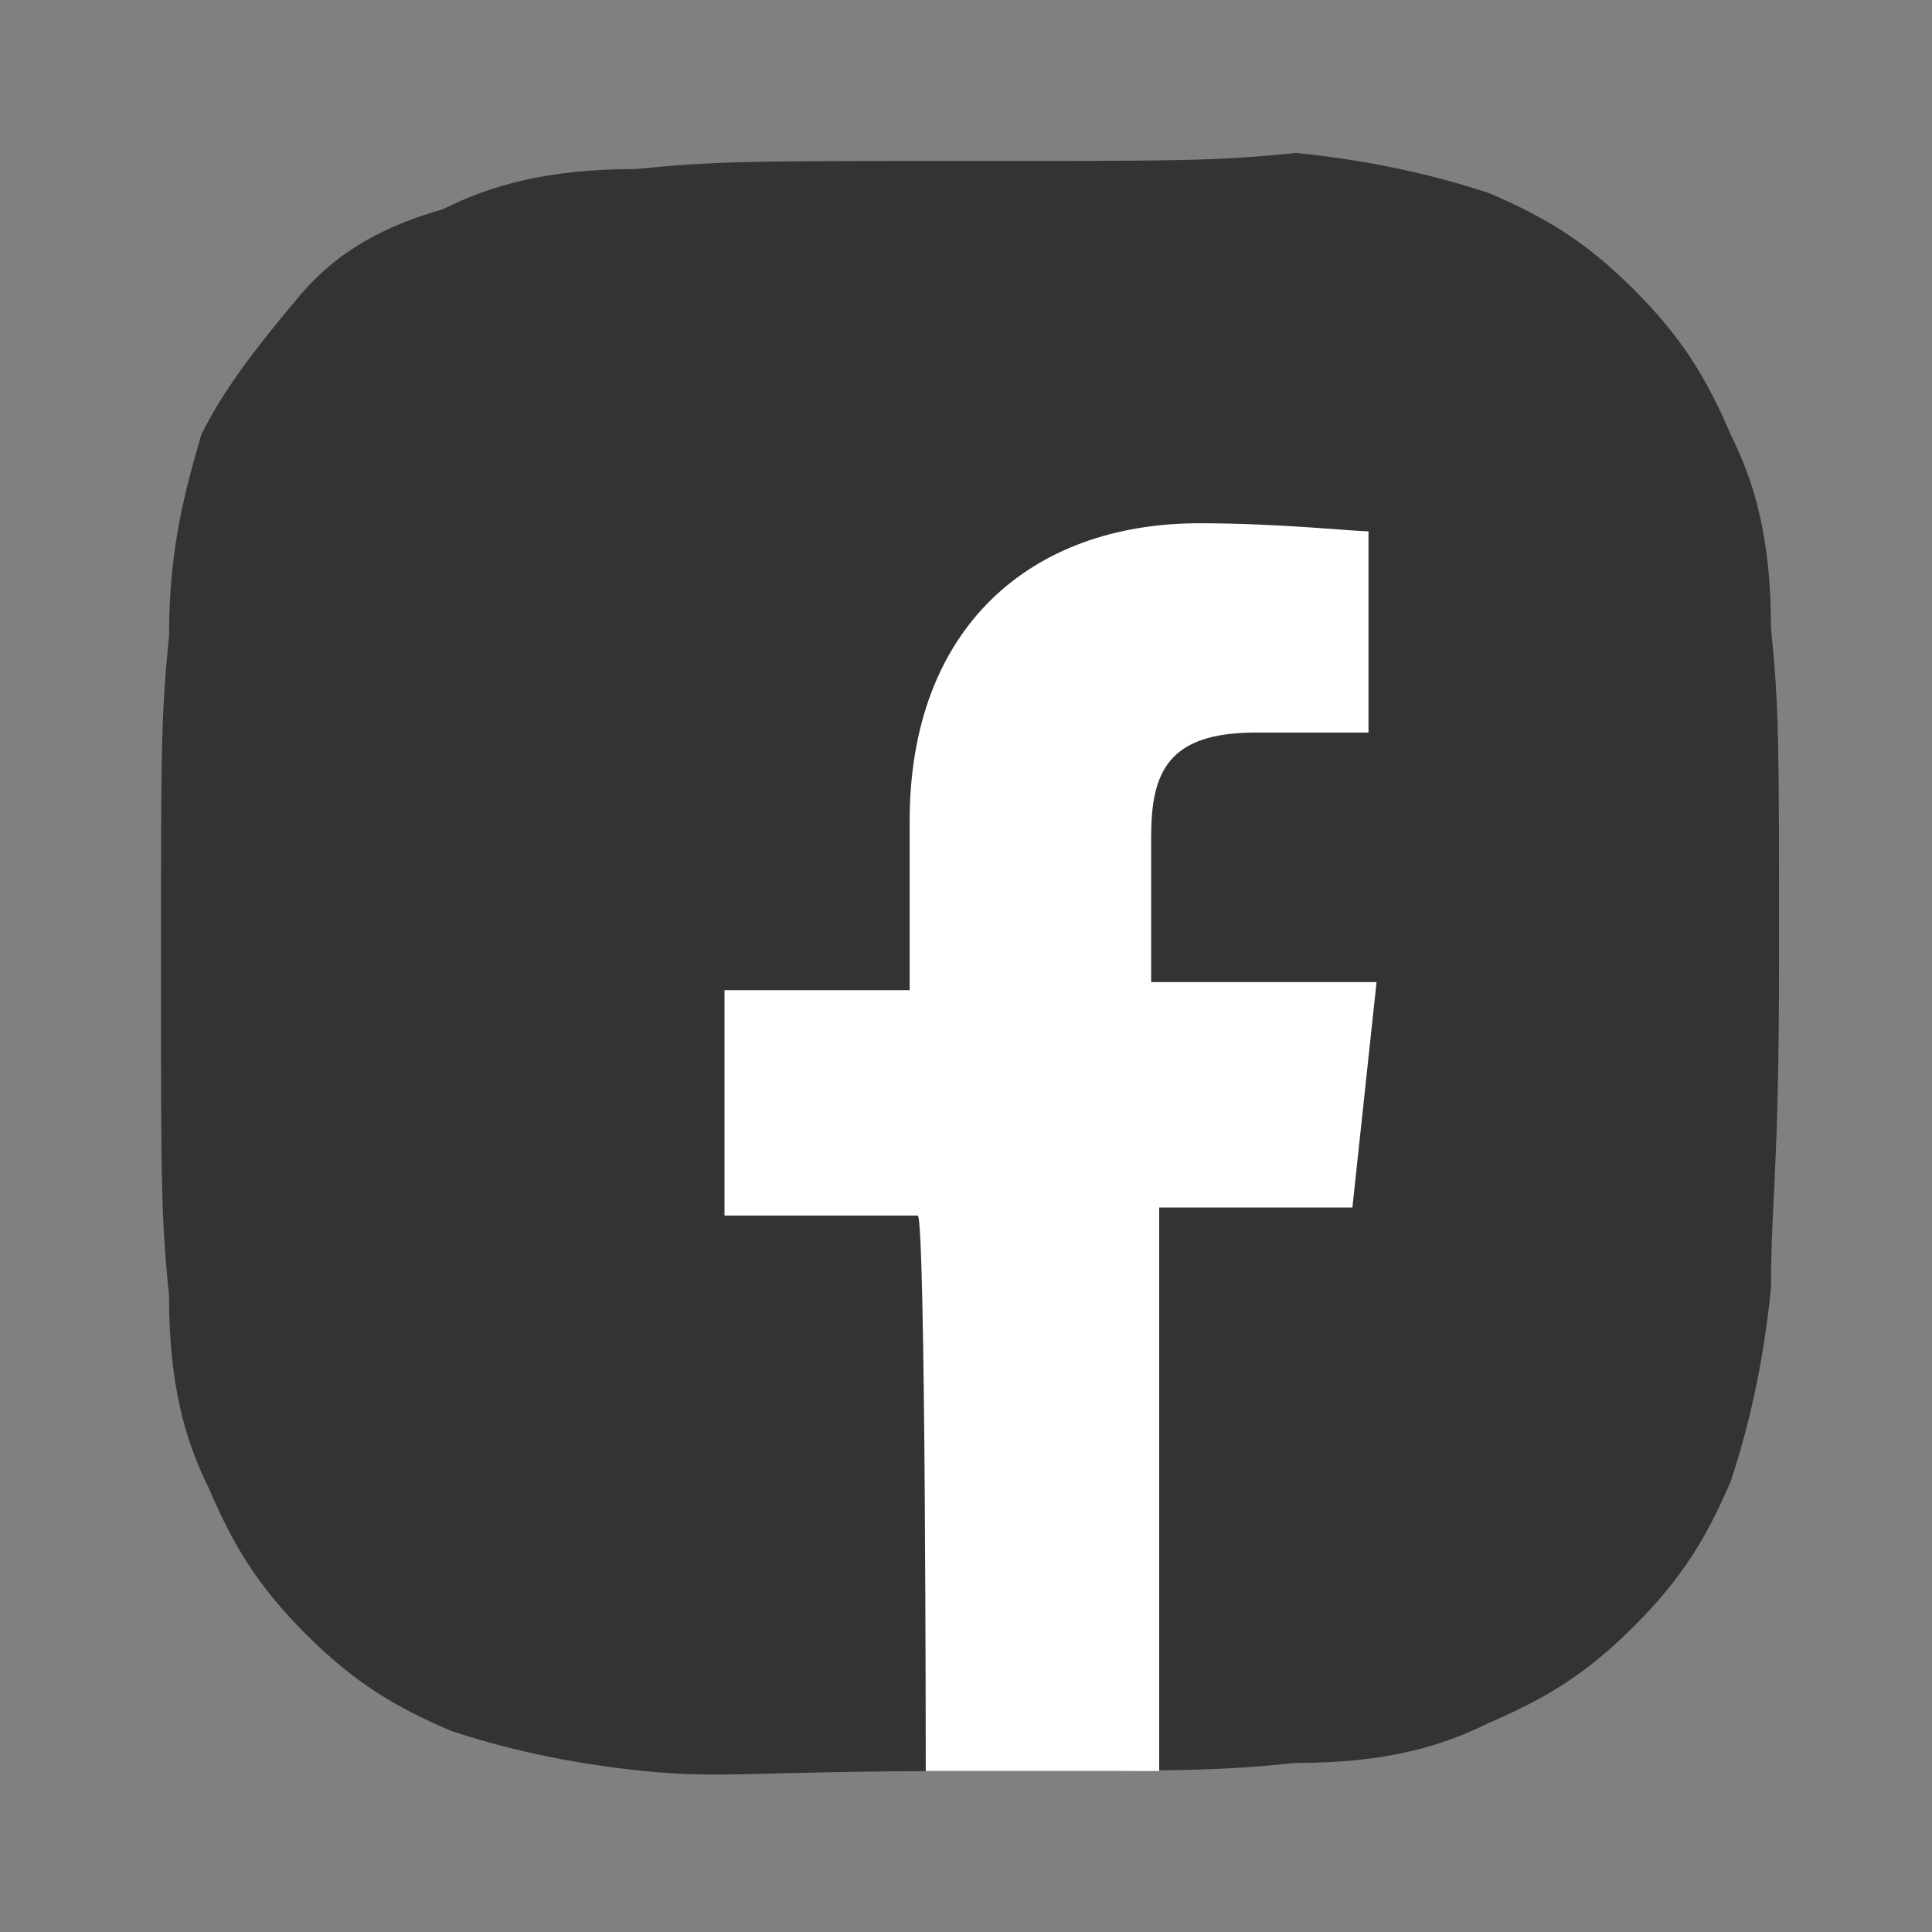
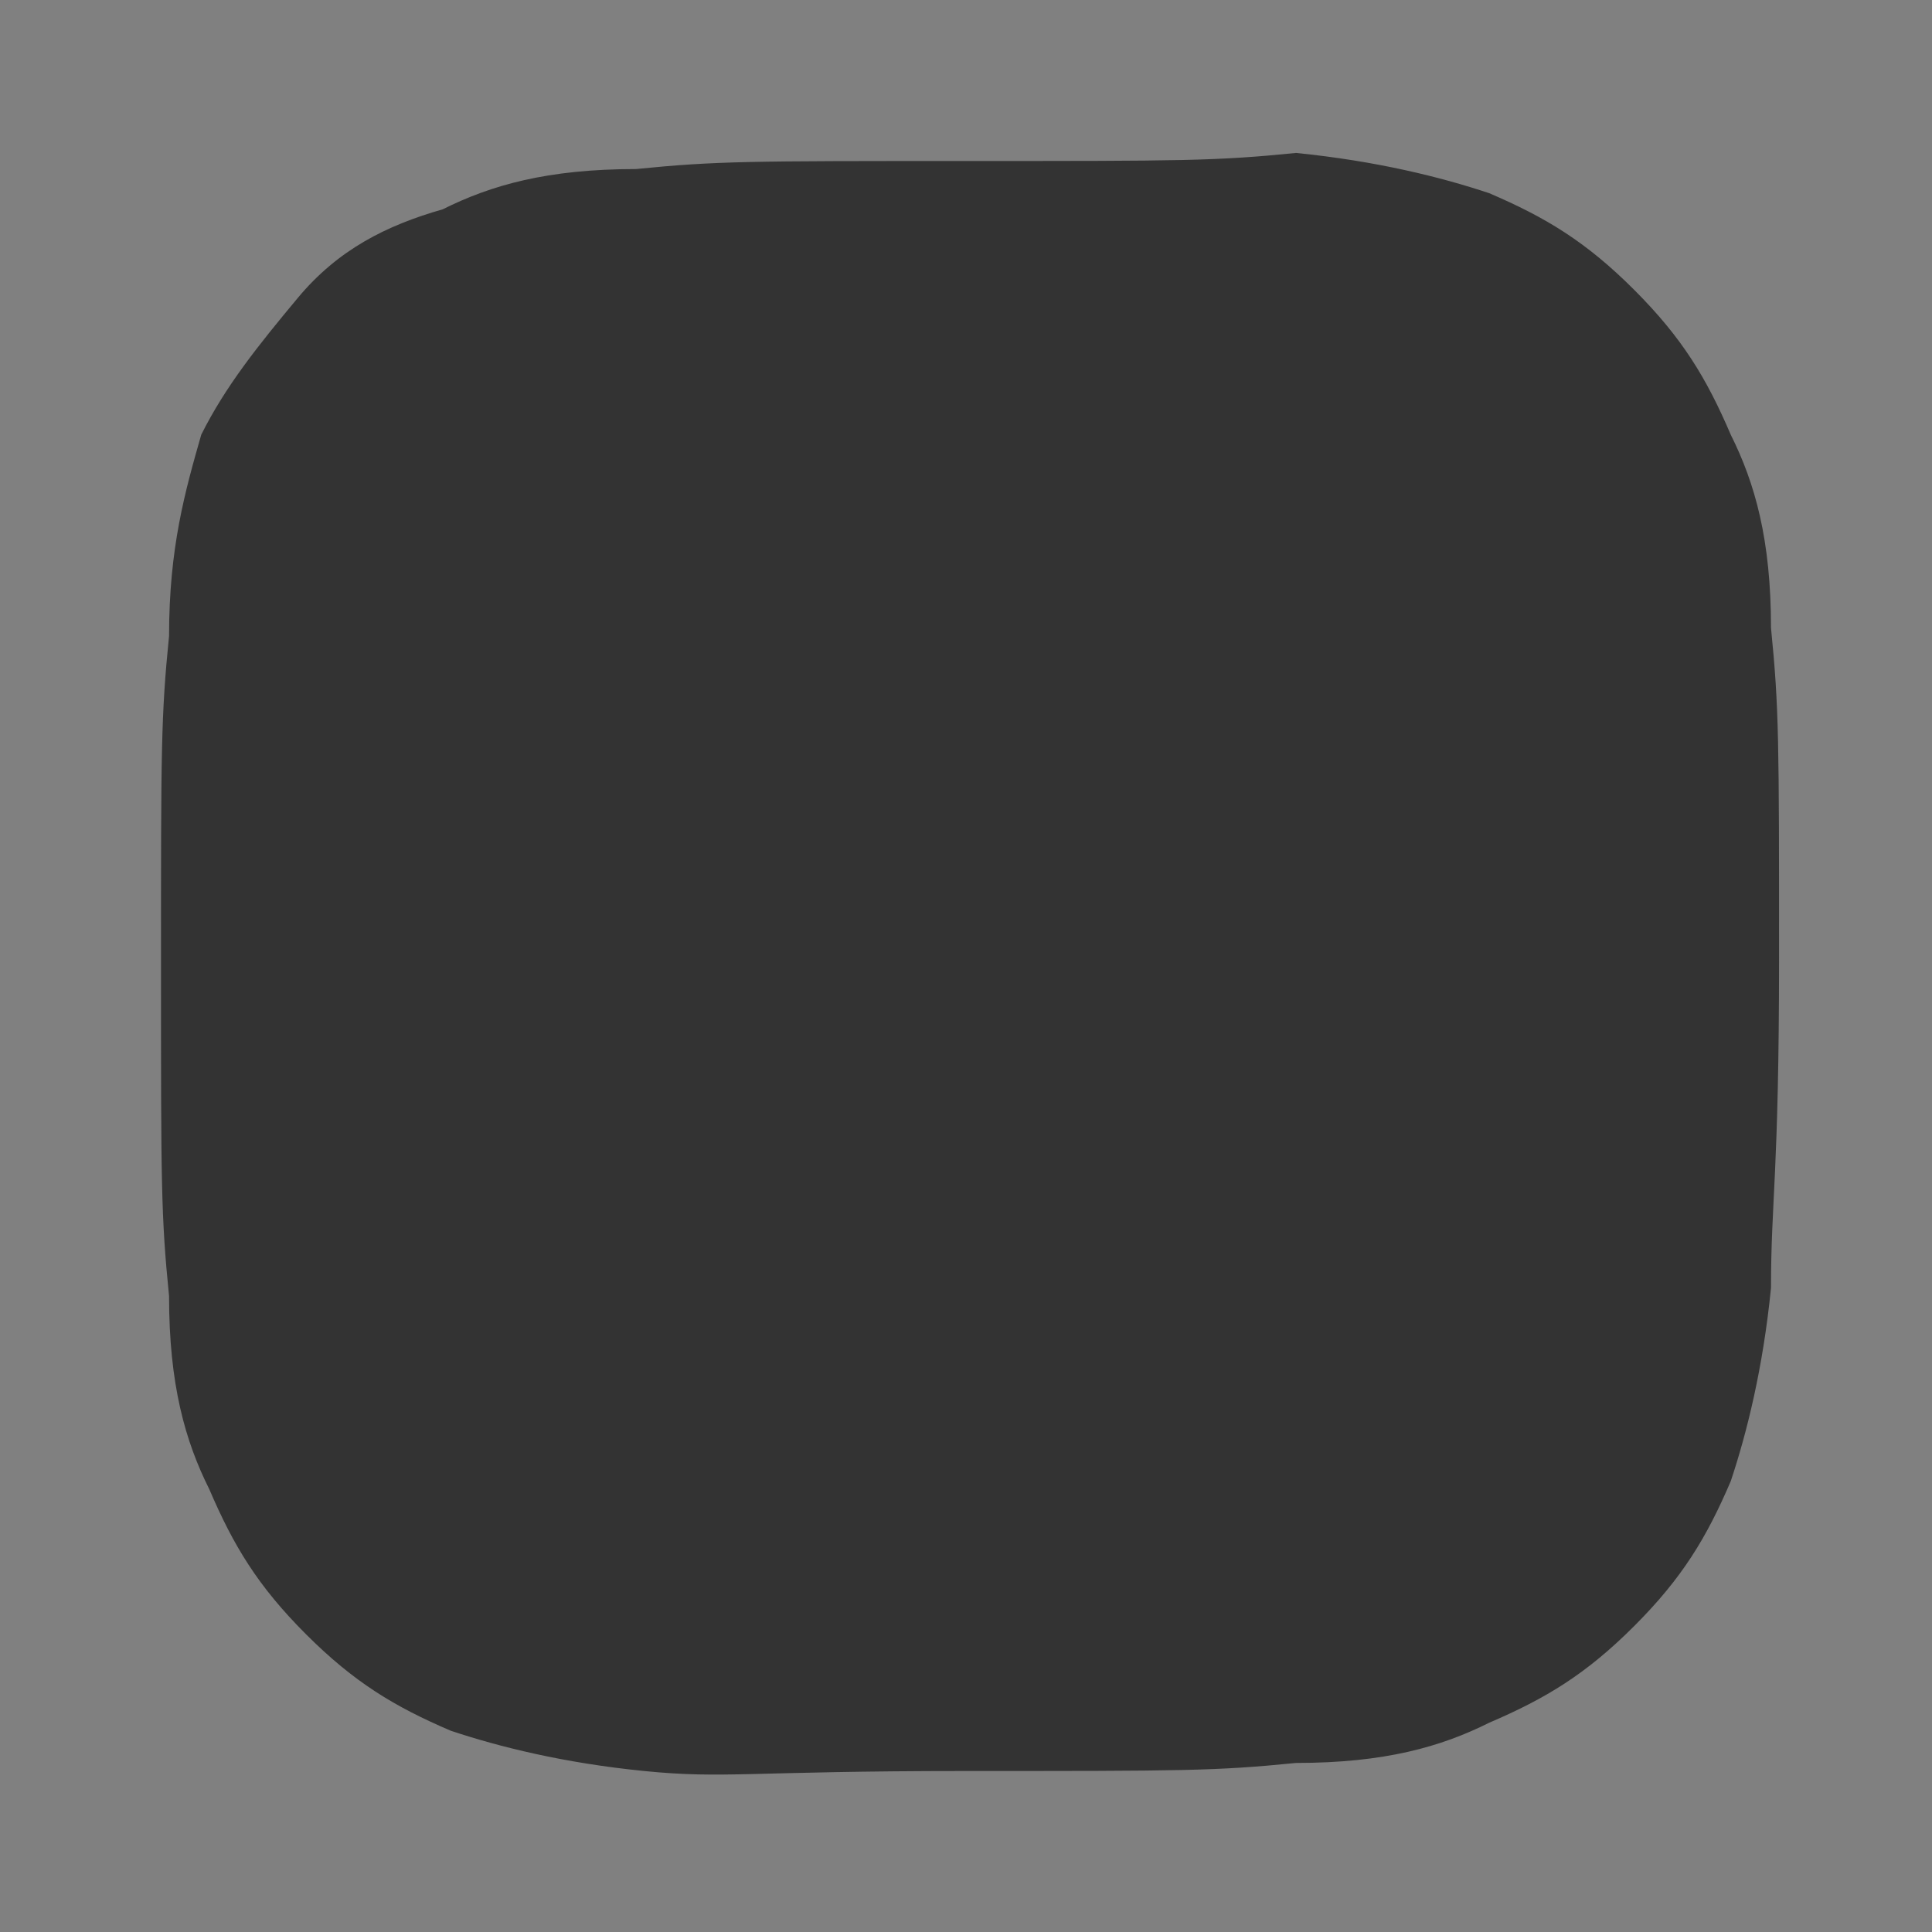
<svg xmlns="http://www.w3.org/2000/svg" version="1.1" id="Camada_1" x="0px" y="0px" viewBox="0 0 24 24" style="enable-background:new 0 0 24 24;" xml:space="preserve">
  <rect x="0" y="0" width="24" height="24" fill="#808080" stroke="none" />
  <style type="text/css">
	.st0{fill:#333333;}
	.st1{fill:#FFFFFF;}
</style>
  <path class="st0" d="M22,7.8c0-1.1-0.2-1.8-0.5-2.4c-0.3-0.7-0.6-1.2-1.2-1.8c-0.6-0.6-1.1-0.9-1.8-1.2c-0.6-0.2-1.4-0.4-2.4-0.5  C15.1,2,14.7,2,12,2S8.9,2,7.9,2.1c-1.1,0-1.8,0.2-2.4,0.5C4.8,2.8,4.2,3.1,3.7,3.7C3.2,4.3,2.8,4.8,2.5,5.4  C2.3,6.1,2.1,6.8,2.1,7.9C2,8.9,2,9.3,2,12s0,3.1,0.1,4.1c0,1.1,0.2,1.8,0.5,2.4c0.3,0.7,0.6,1.2,1.2,1.8c0.6,0.6,1.1,0.9,1.8,1.2  C6.2,21.7,7,21.9,8,22s1.3,0,4,0s3.1,0,4.1-0.1c1.1,0,1.8-0.2,2.4-0.5c0.7-0.3,1.2-0.6,1.8-1.2c0.6-0.6,0.9-1.1,1.2-1.8  c0.2-0.6,0.4-1.4,0.5-2.4c0-1.1,0.1-1.4,0.1-4.1C22.1,9.2,22.1,8.8,22,7.8z" />
-   <path class="st1" d="M11.5,22h2.9v-7h2.4l0.3-2.8h-2.8v-1.8c0-0.8,0.2-1.3,1.3-1.3h1.4V6.6c-0.2,0-1.1-0.1-2.1-0.1  c-2.1,0-3.6,1.3-3.6,3.7v2.1H9v2.8h2.4C11.5,15.1,11.5,22,11.5,22z" />
</svg>